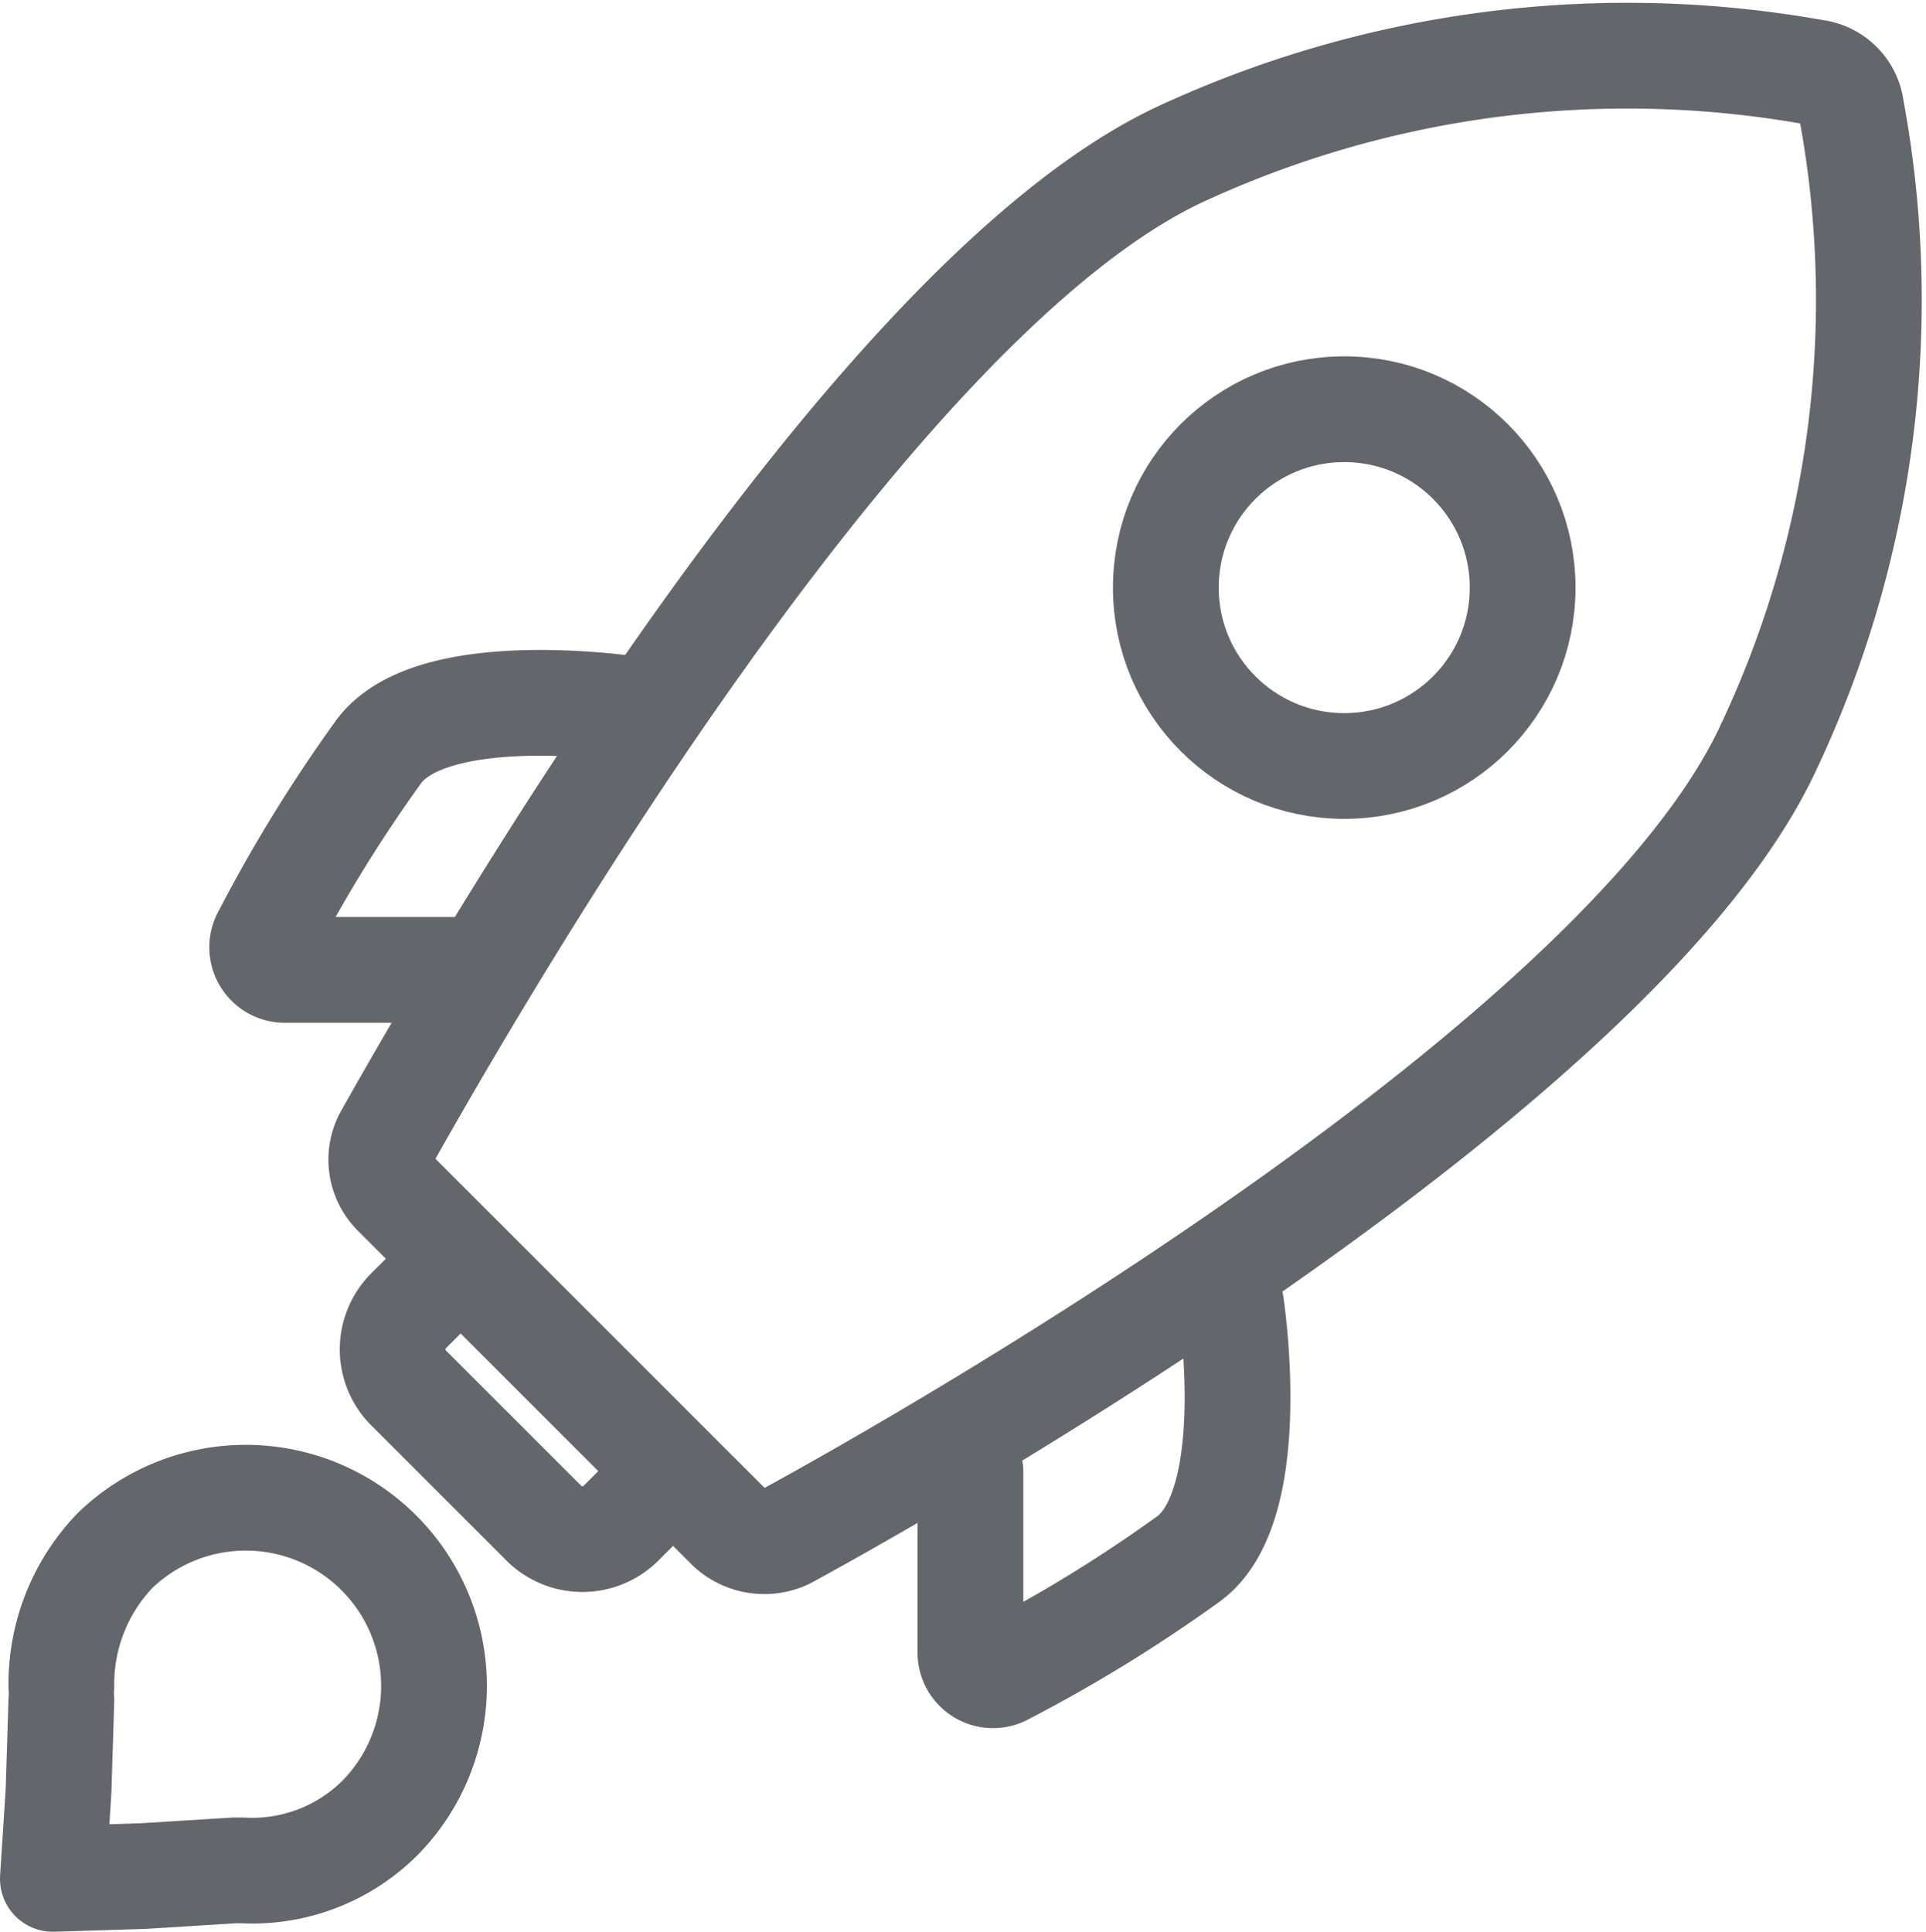
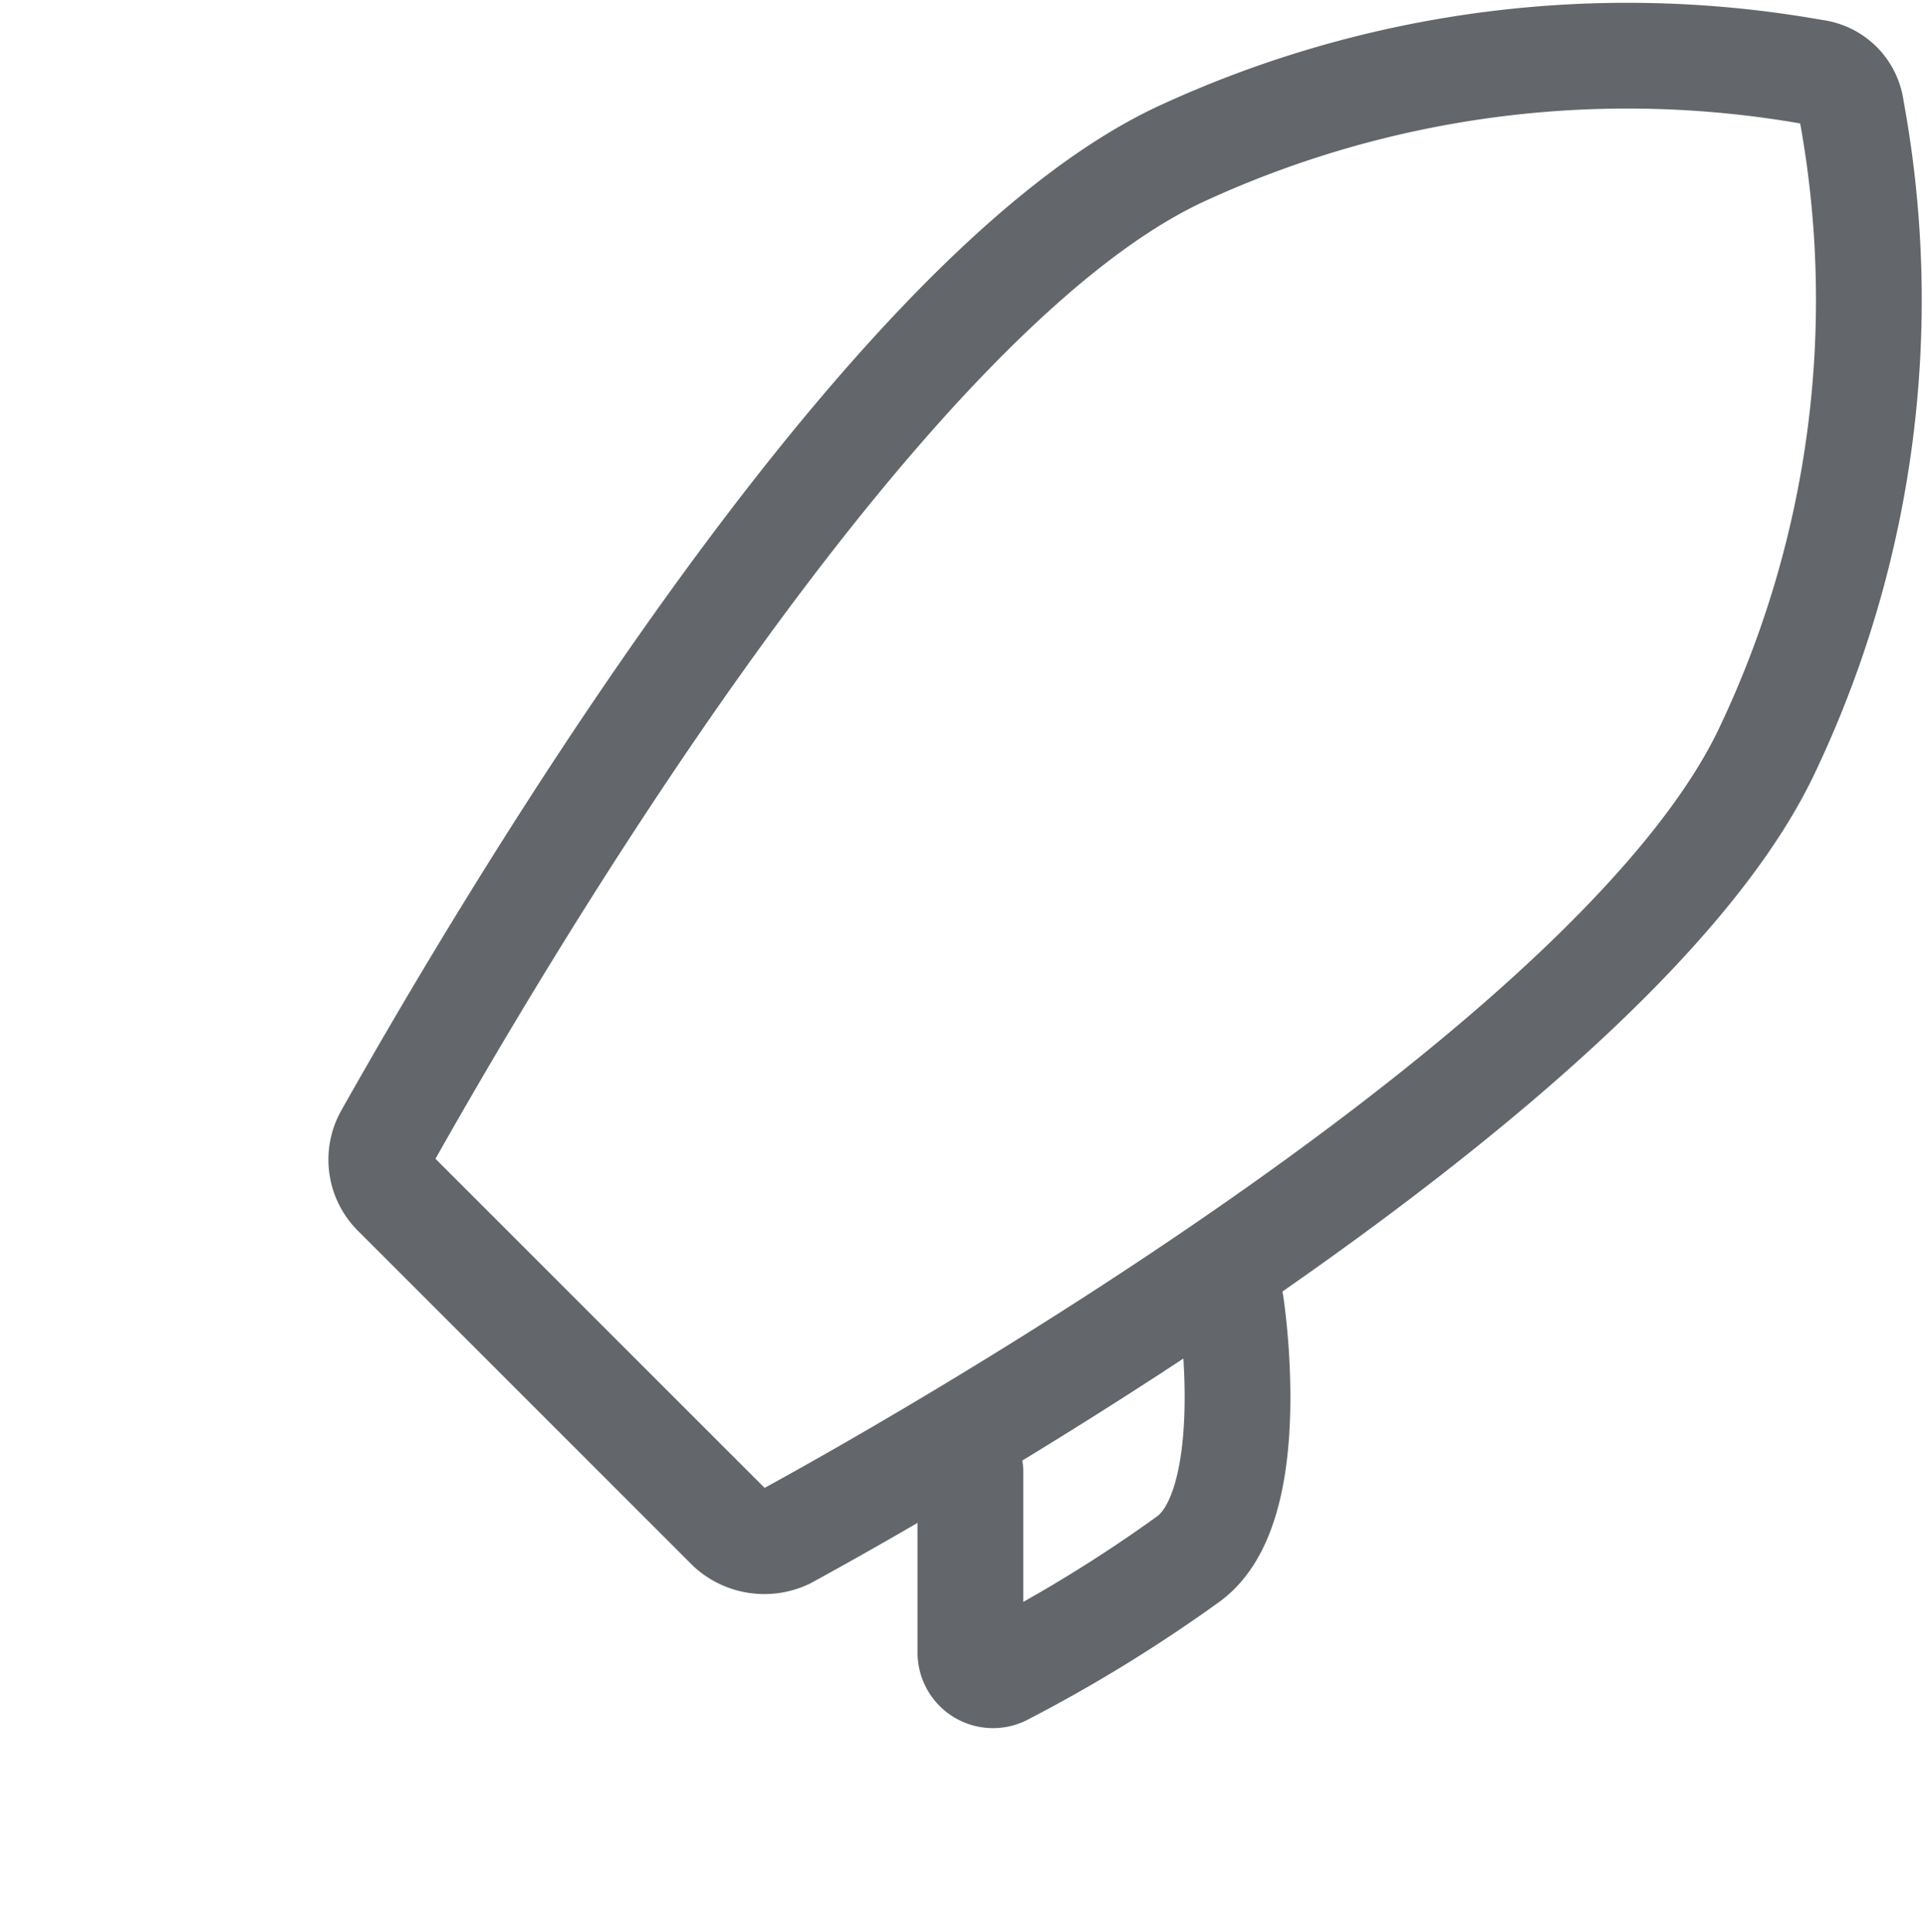
<svg xmlns="http://www.w3.org/2000/svg" viewBox="0 0 72.85 73.074">
  <defs>
    <style>
      .cls-1 {
        fill: none;
        stroke: #63666a;
        stroke-linecap: round;
        stroke-linejoin: round;
        stroke-miterlimit: 10;
        stroke-width: 4px;
      }
    </style>
  </defs>
  <g id="Group_105" data-name="Group 105" transform="translate(0 0.091)">
-     <path id="Path_306" data-name="Path 306" class="cls-1" d="M2.3,60.08a7.288,7.288,0,0,1,2.035-5.142A7.12,7.12,0,0,1,14.4,65.008a6.838,6.838,0,0,1-5.249,2.035" transform="translate(0.021 3.619)" />
-     <path id="Path_307" data-name="Path 307" class="cls-1" d="M8.856,66.527l-3.428.214L2,66.848l.214-3.321L2.321,60.1" transform="translate(0 4.135)" />
    <path id="Path_308" data-name="Path 308" class="cls-1" d="M66.089,28.136A39.629,39.629,0,0,0,69.2,4.035,1.593,1.593,0,0,0,67.8,2.642,40.21,40.21,0,0,0,43.808,5.749c-11.89,5.57-26.672,31.278-29.993,37.17a1.8,1.8,0,0,0,.321,2.142l6.32,6.32,6.32,6.32a1.943,1.943,0,0,0,2.142.321C34.81,54.809,60.626,40.026,66.089,28.136Z" transform="translate(0.825)" />
-     <circle id="Ellipse_24" data-name="Ellipse 24" class="cls-1" cx="6.748" cy="6.748" r="6.748" transform="translate(44.097 15.389)" />
-     <path id="Path_309" data-name="Path 309" class="cls-1" d="M23.433,25.116s-7.605-1.178-9.641,1.607a55.709,55.709,0,0,0-4.285,6.963.855.855,0,0,0,.75,1.285h6.856" transform="translate(0.527 1.627)" />
    <path id="Path_310" data-name="Path 310" class="cls-1" d="M44.255,46.1s1.178,7.605-1.607,9.641a55.708,55.708,0,0,1-6.963,4.285.855.855,0,0,1-1.285-.75V52.42" transform="translate(2.306 3.138)" />
-     <path id="Path_311" data-name="Path 311" class="cls-1" d="M24.069,53.034l-1.393,1.393a2.071,2.071,0,0,1-3,0l-5.035-5.035a2.071,2.071,0,0,1,0-3L16.035,45" transform="translate(0.854 3.06)" />
  </g>
</svg>